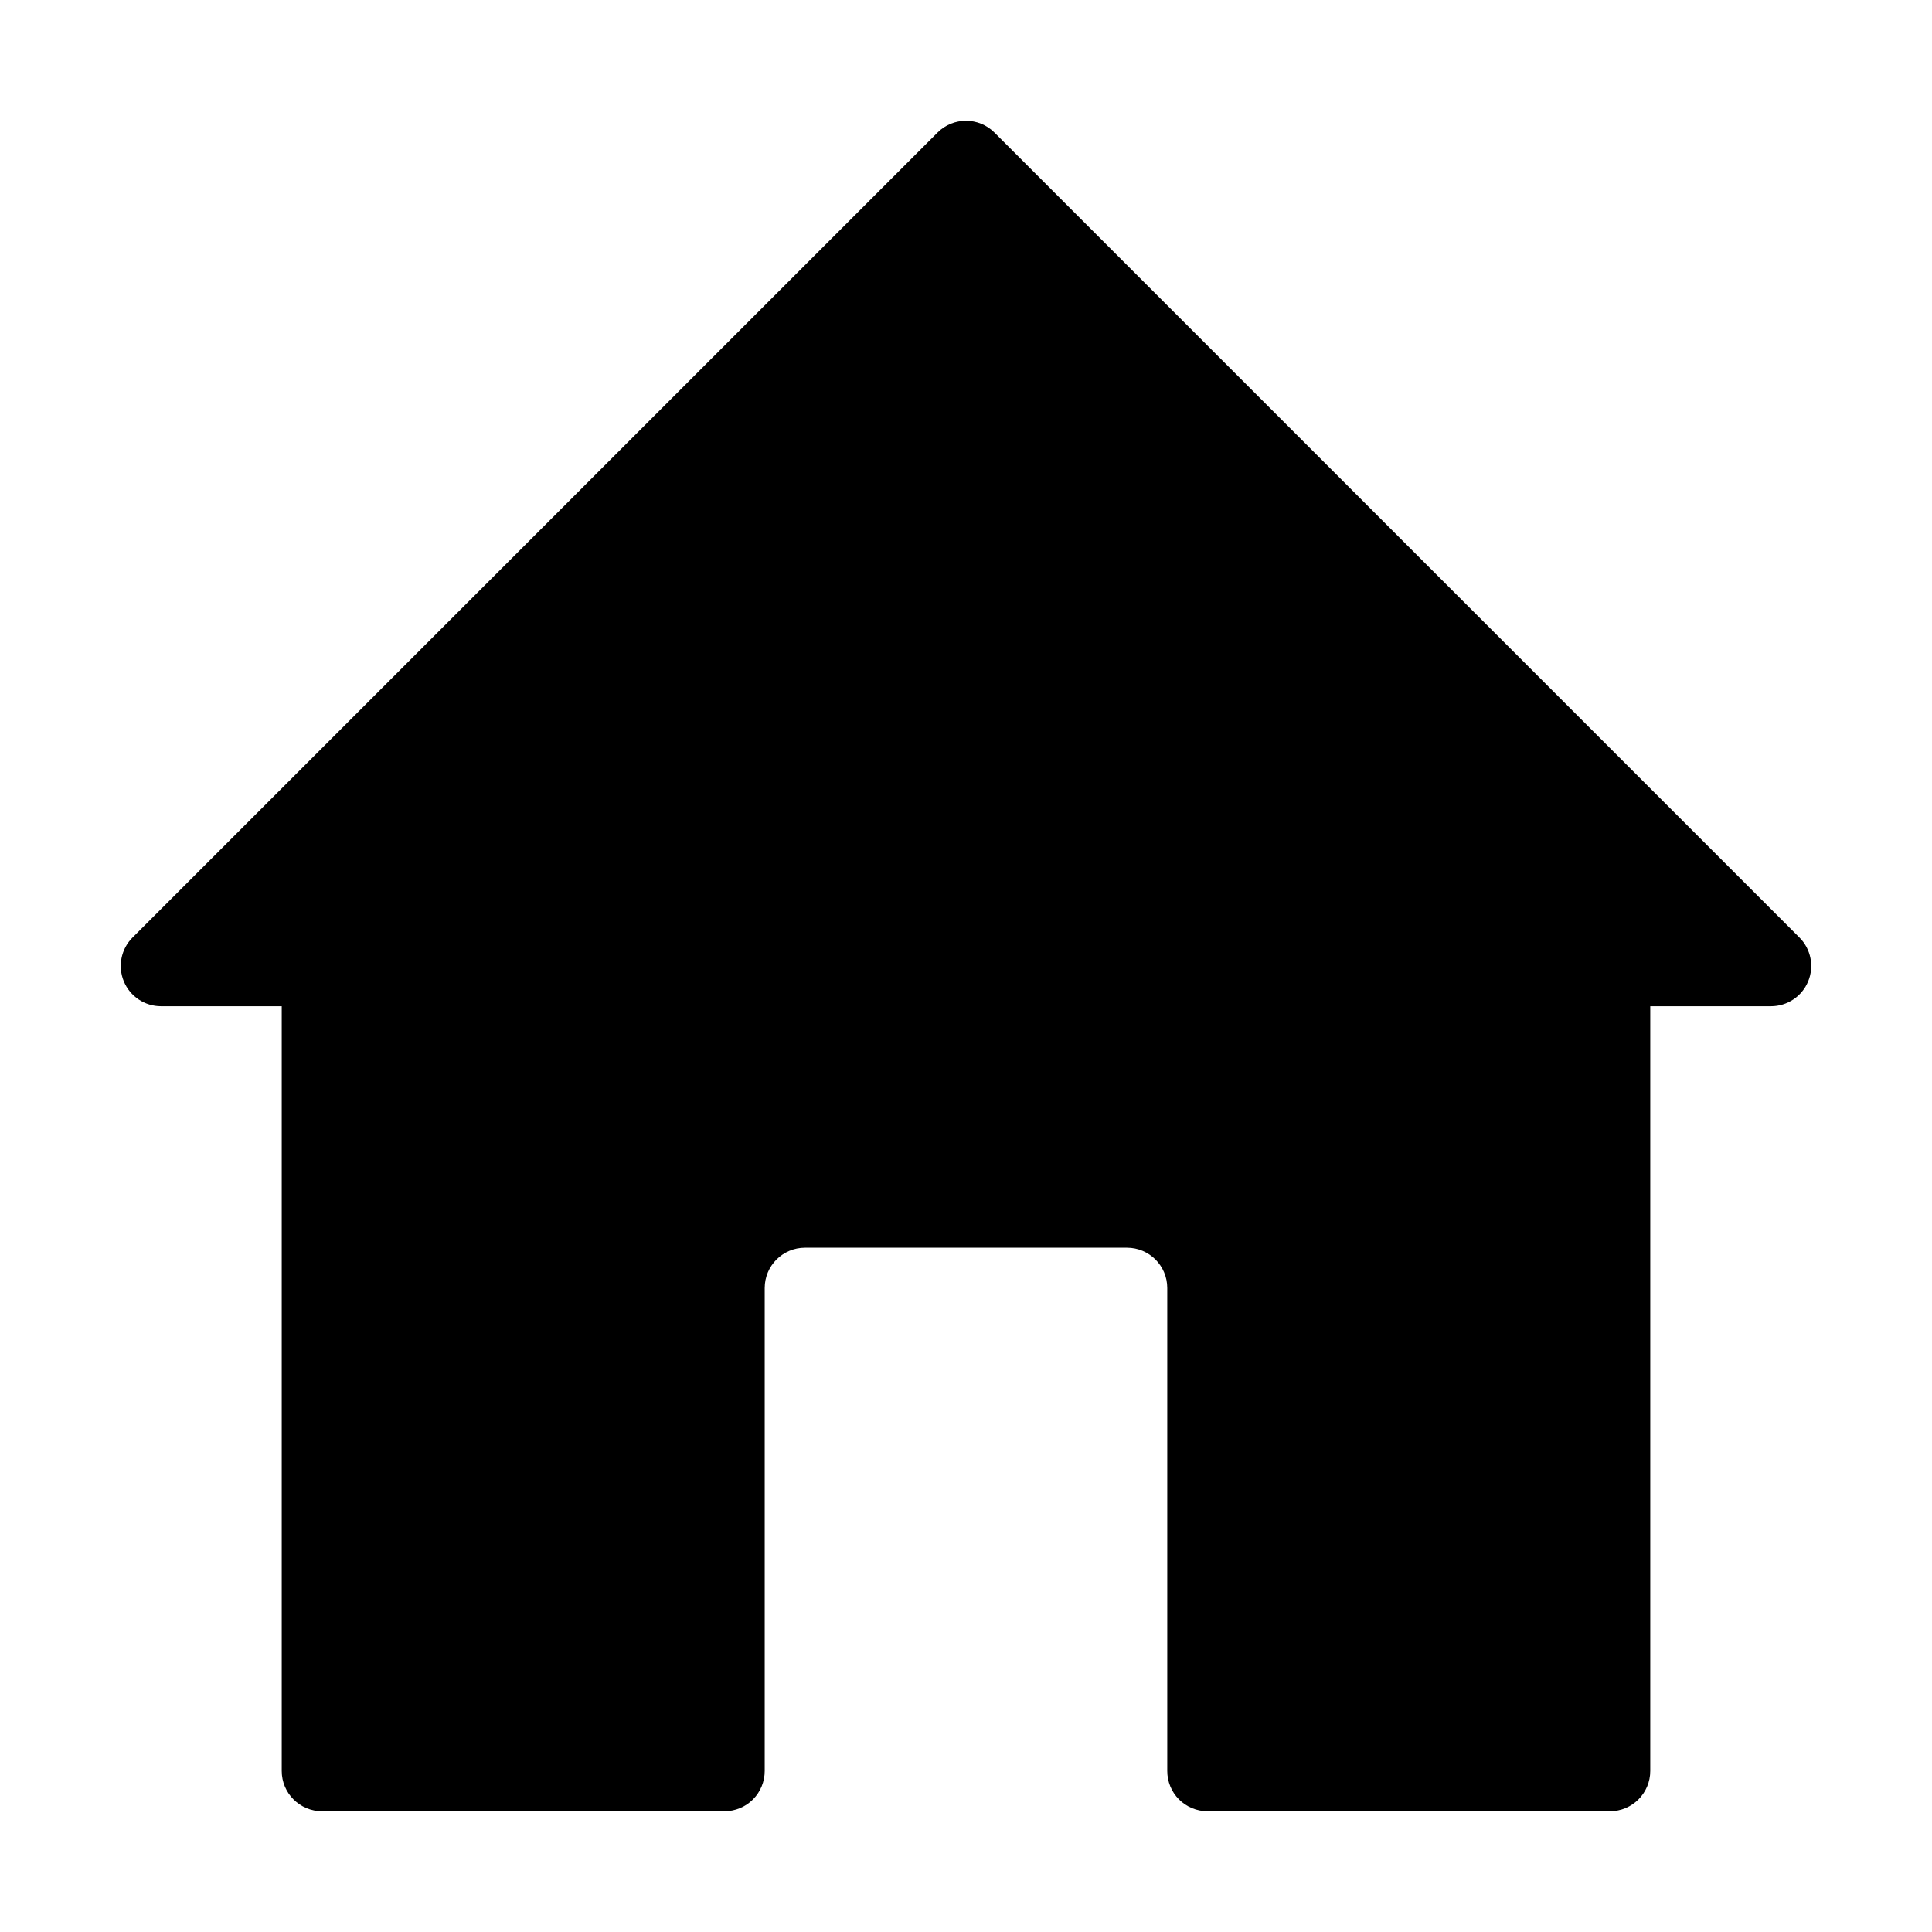
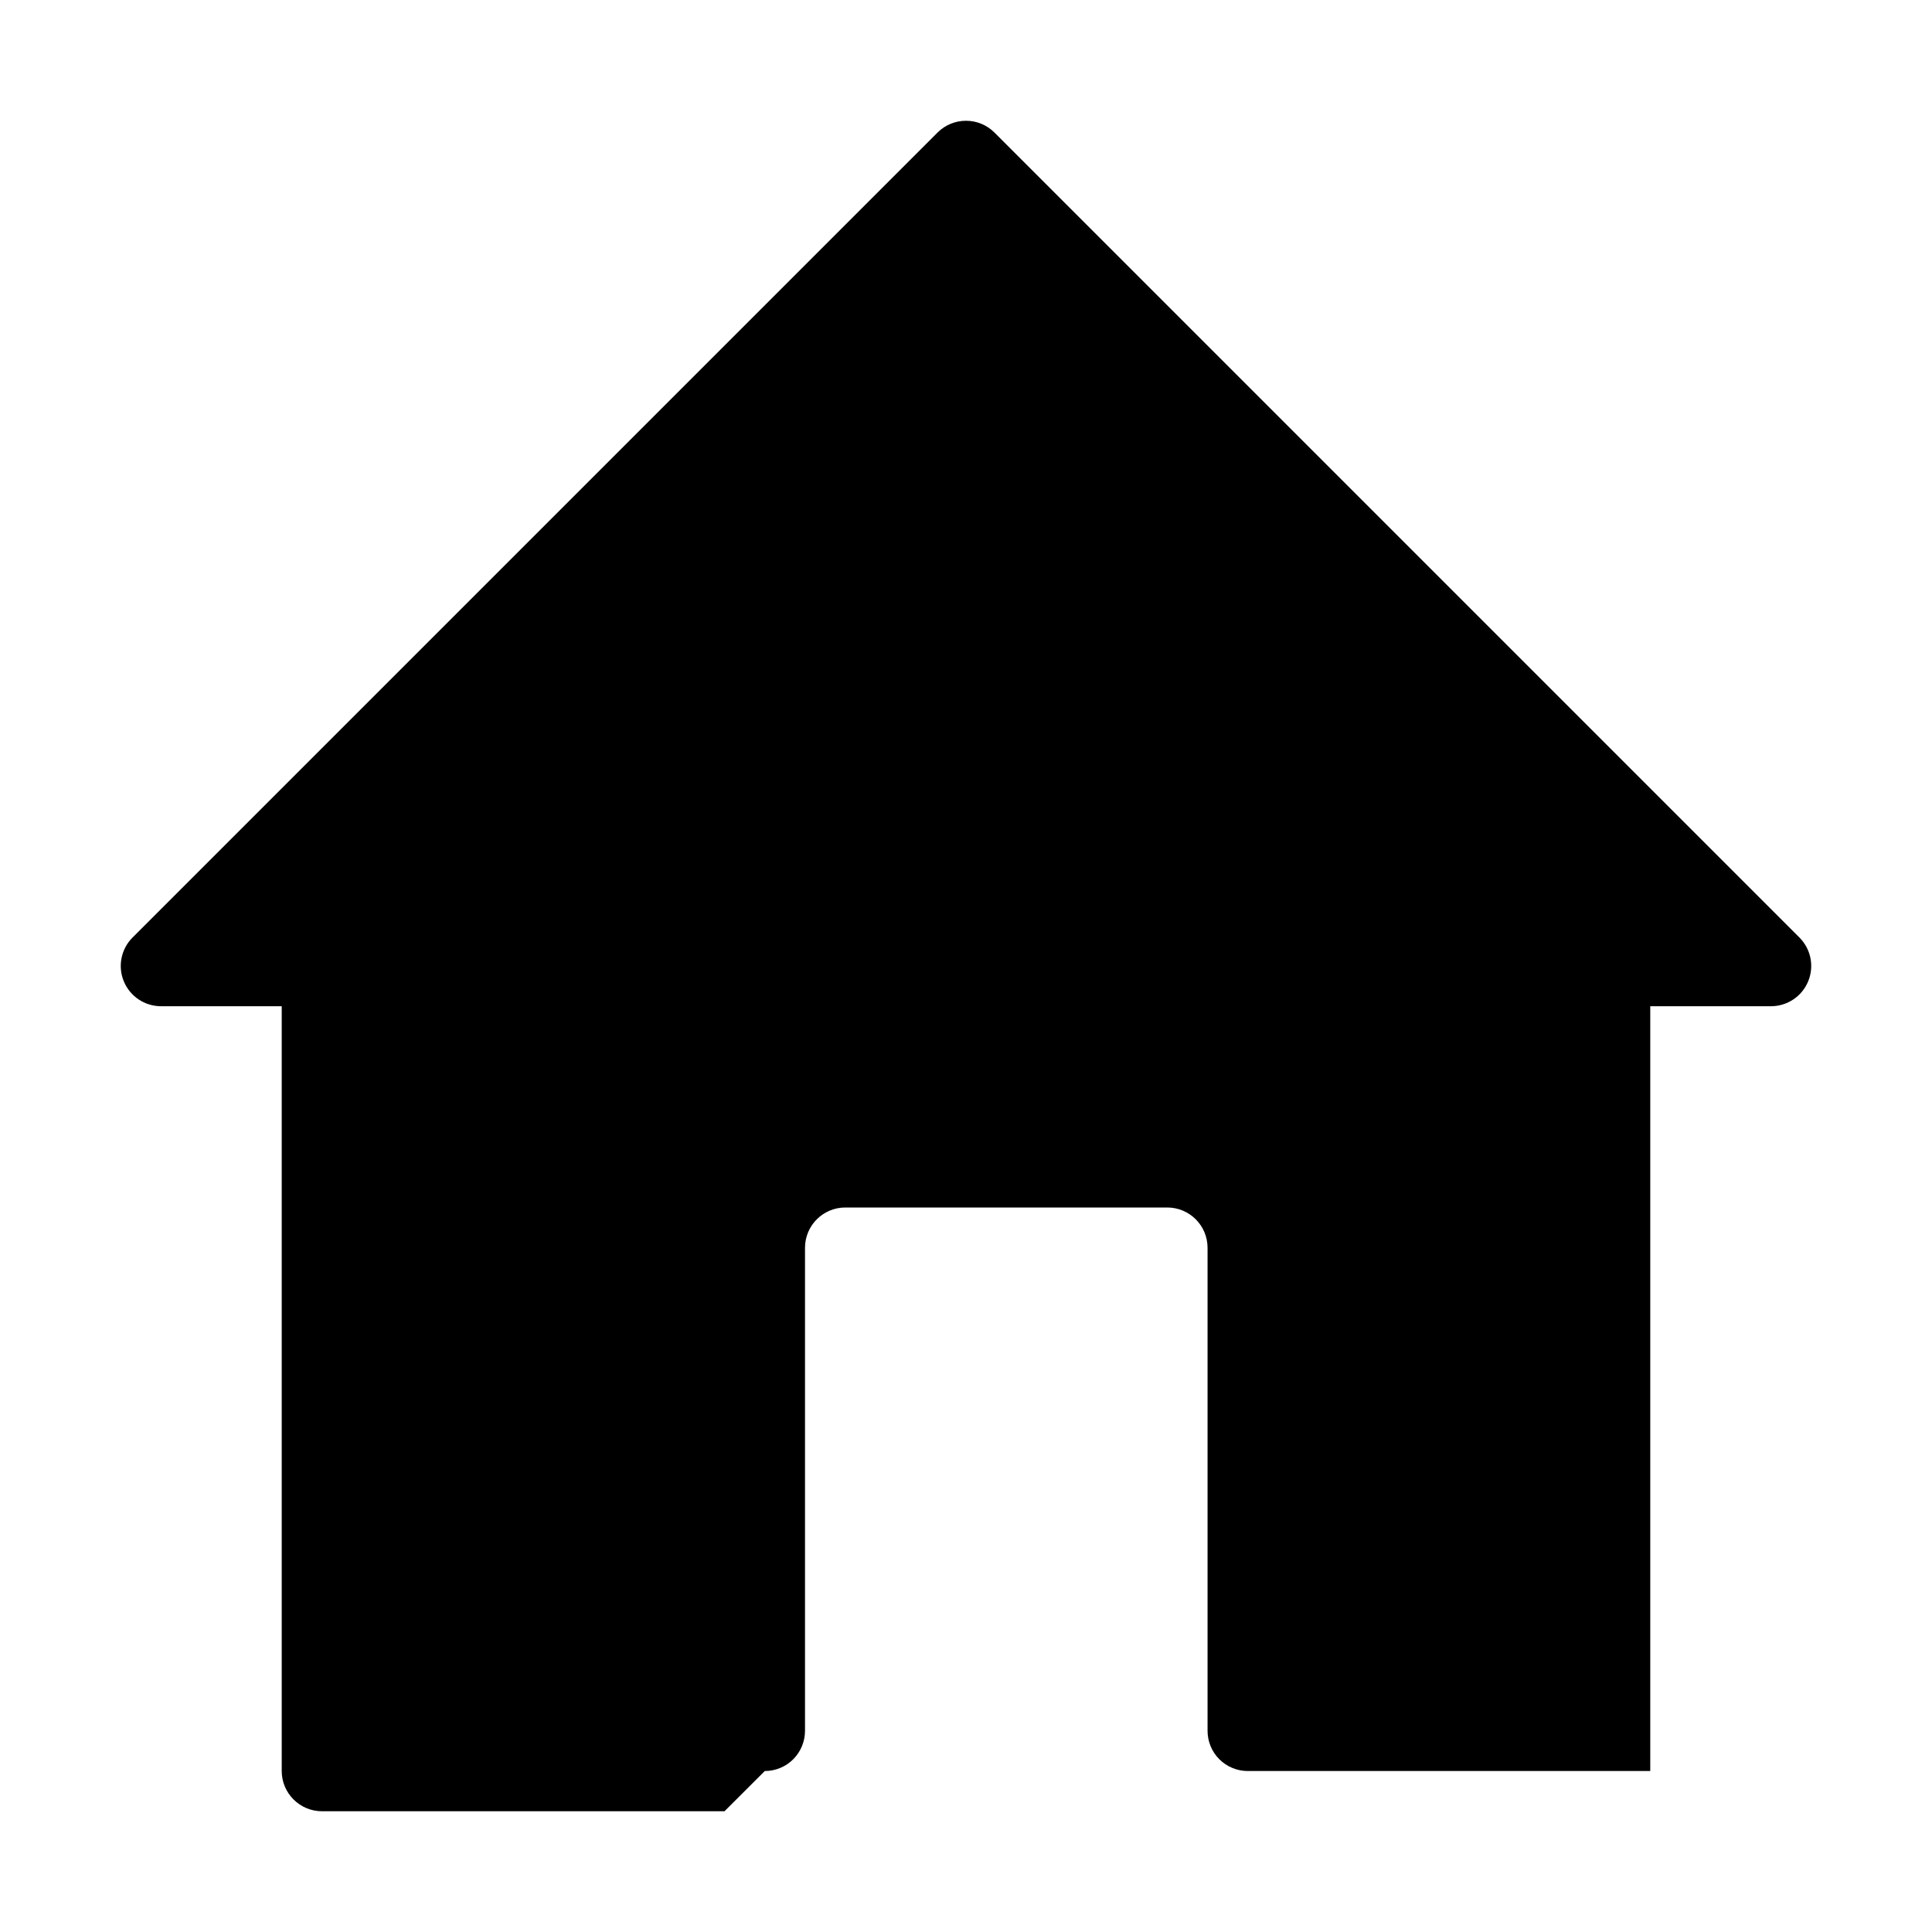
<svg xmlns="http://www.w3.org/2000/svg" viewBox="0 0 100 100" fill-rule="evenodd">
-   <path d="m37.5 93.75h-20.832c-1.152 0-2.086-0.934-2.086-2.082v-39.586h-6.25c-0.84 0-1.602-0.508-1.922-1.285-0.324-0.777-0.145-1.676 0.449-2.269l41.668-41.668c0.812-0.812 2.133-0.812 2.945 0l41.668 41.668c0.594 0.594 0.773 1.492 0.449 2.269-0.32 0.777-1.082 1.285-1.922 1.285h-6.25v39.586c0 1.148-0.934 2.082-2.086 2.082h-20.832c-0.551 0-1.082-0.219-1.473-0.609s-0.609-0.922-0.609-1.473v-25c0-1.152-0.934-2.086-2.086-2.086h-16.664c-1.152 0-2.086 0.934-2.086 2.086v25c0 0.551-0.219 1.082-0.609 1.473s-0.922 0.609-1.473 0.609z" fill-rule="evenodd" />
+   <path d="m37.5 93.75h-20.832c-1.152 0-2.086-0.934-2.086-2.082v-39.586h-6.25c-0.84 0-1.602-0.508-1.922-1.285-0.324-0.777-0.145-1.676 0.449-2.269l41.668-41.668c0.812-0.812 2.133-0.812 2.945 0l41.668 41.668c0.594 0.594 0.773 1.492 0.449 2.269-0.32 0.777-1.082 1.285-1.922 1.285h-6.25v39.586h-20.832c-0.551 0-1.082-0.219-1.473-0.609s-0.609-0.922-0.609-1.473v-25c0-1.152-0.934-2.086-2.086-2.086h-16.664c-1.152 0-2.086 0.934-2.086 2.086v25c0 0.551-0.219 1.082-0.609 1.473s-0.922 0.609-1.473 0.609z" fill-rule="evenodd" />
</svg>